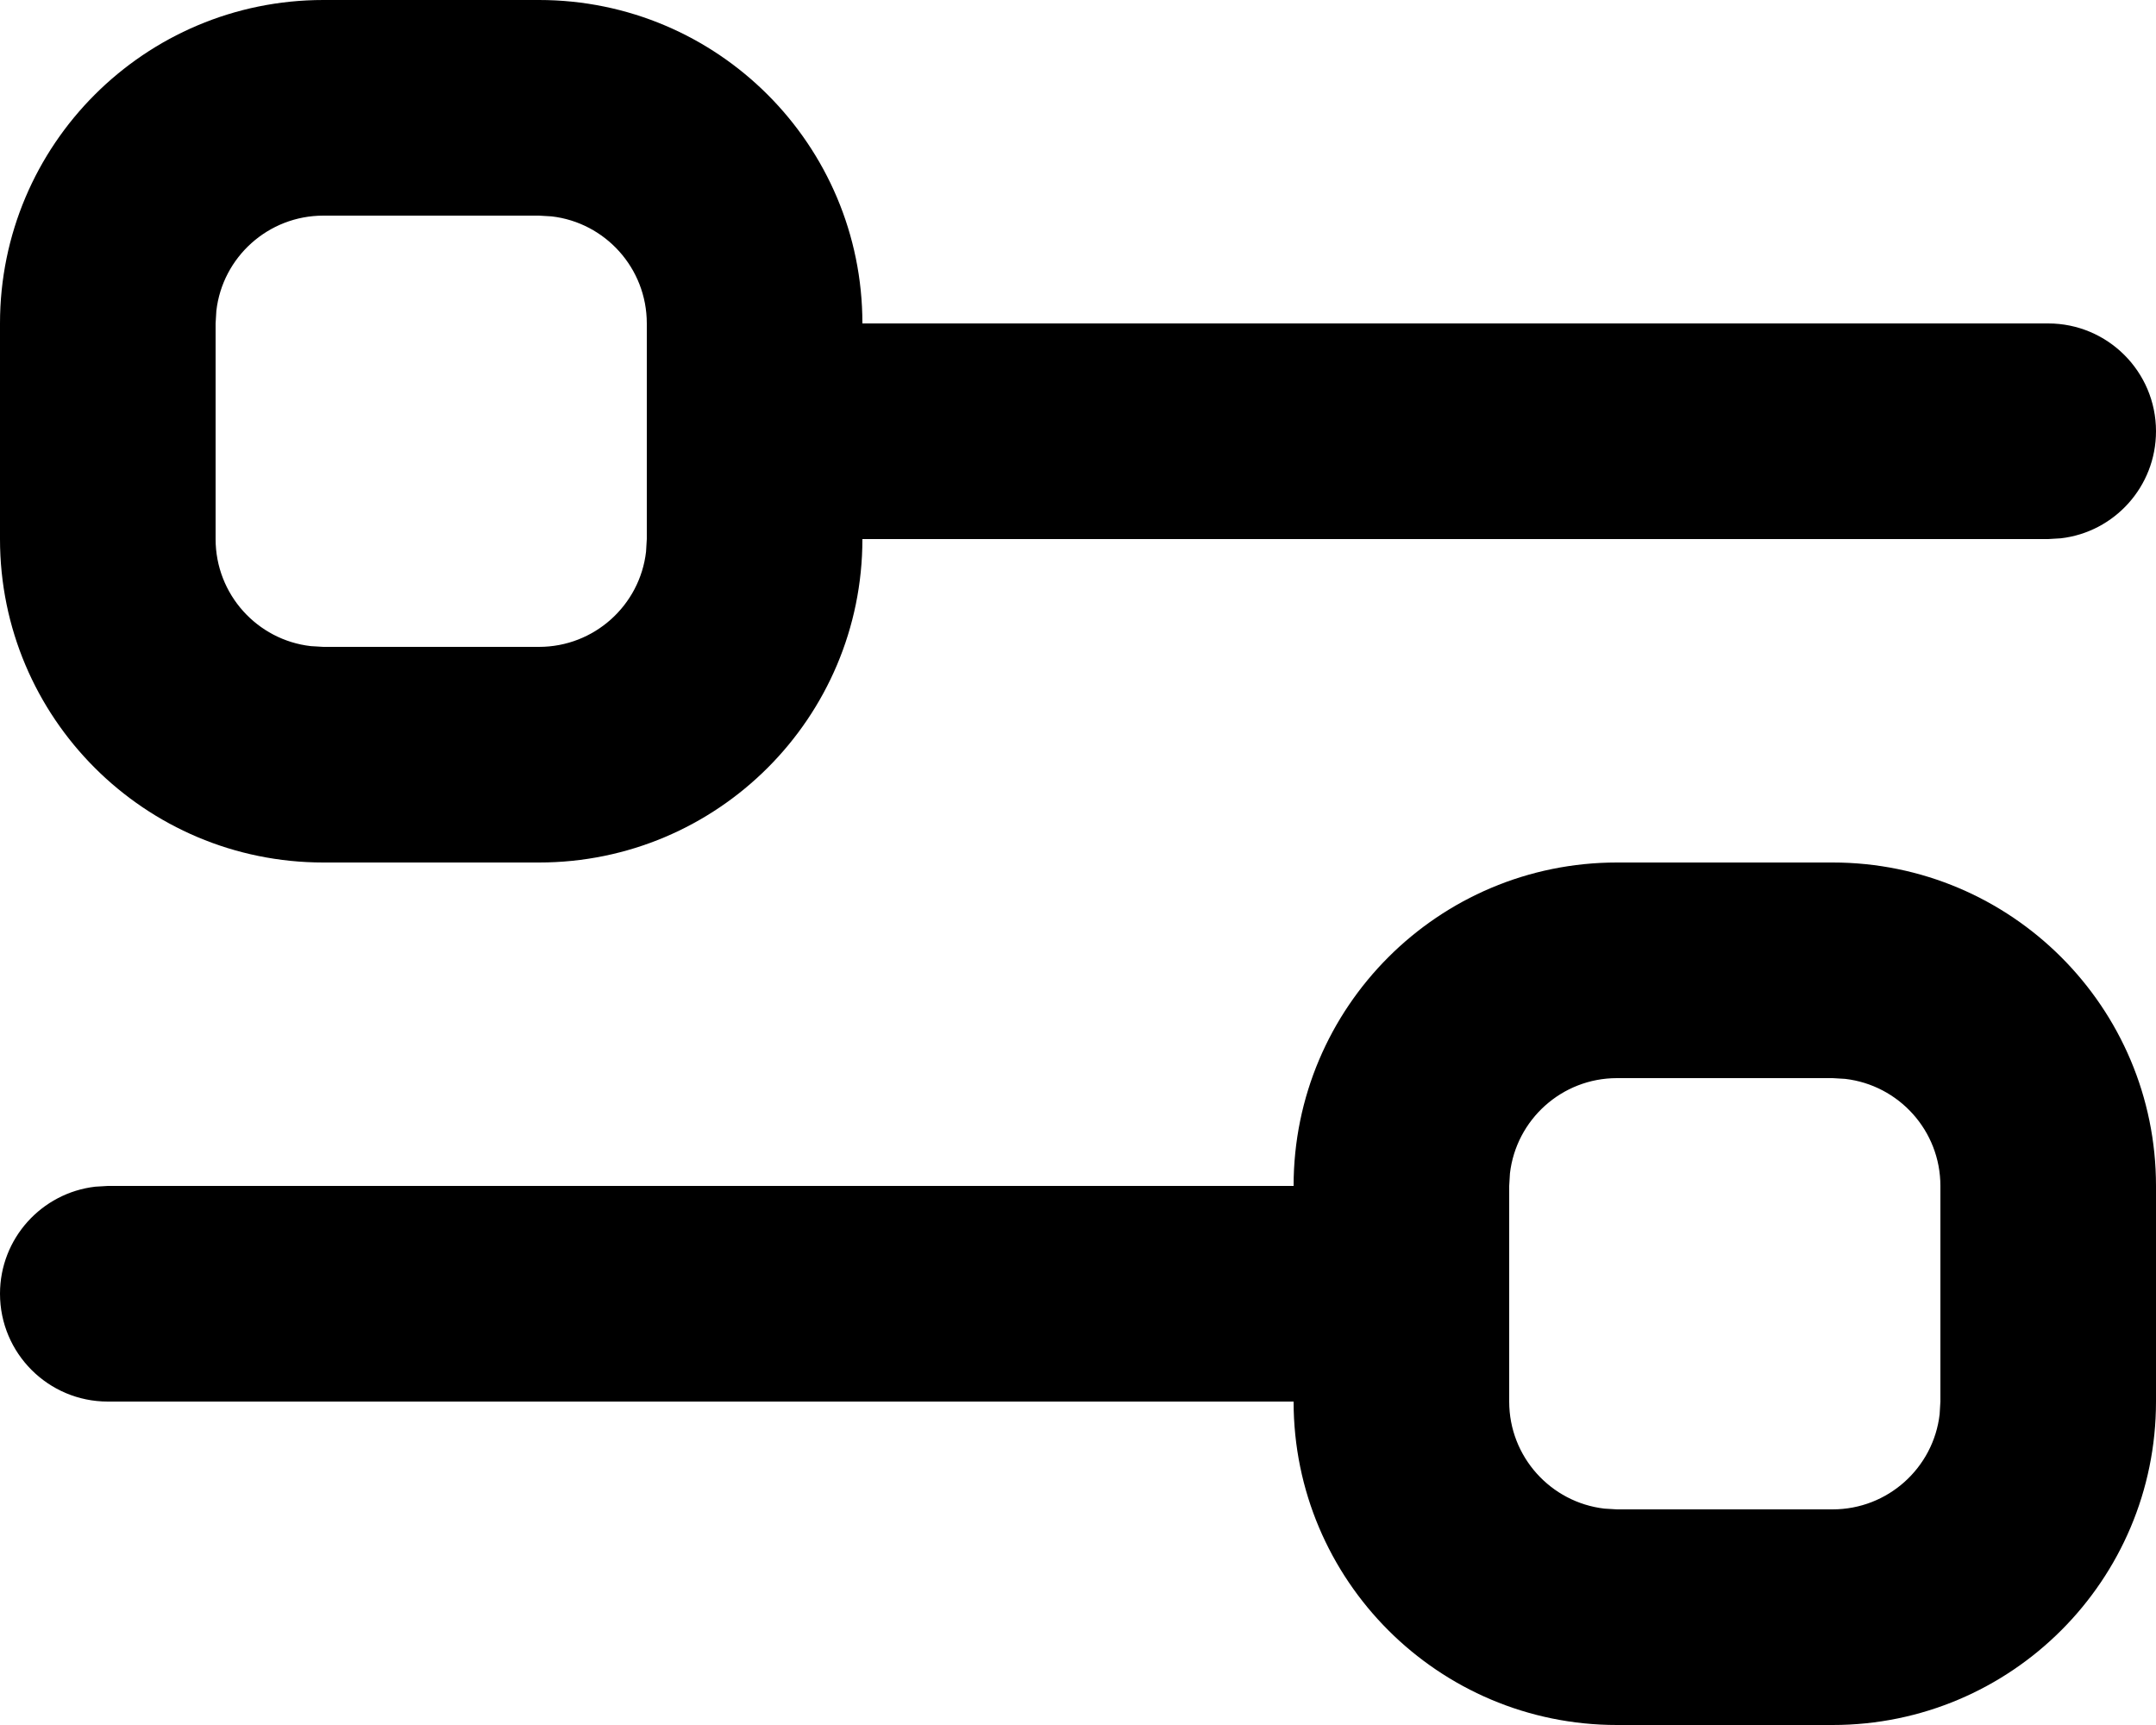
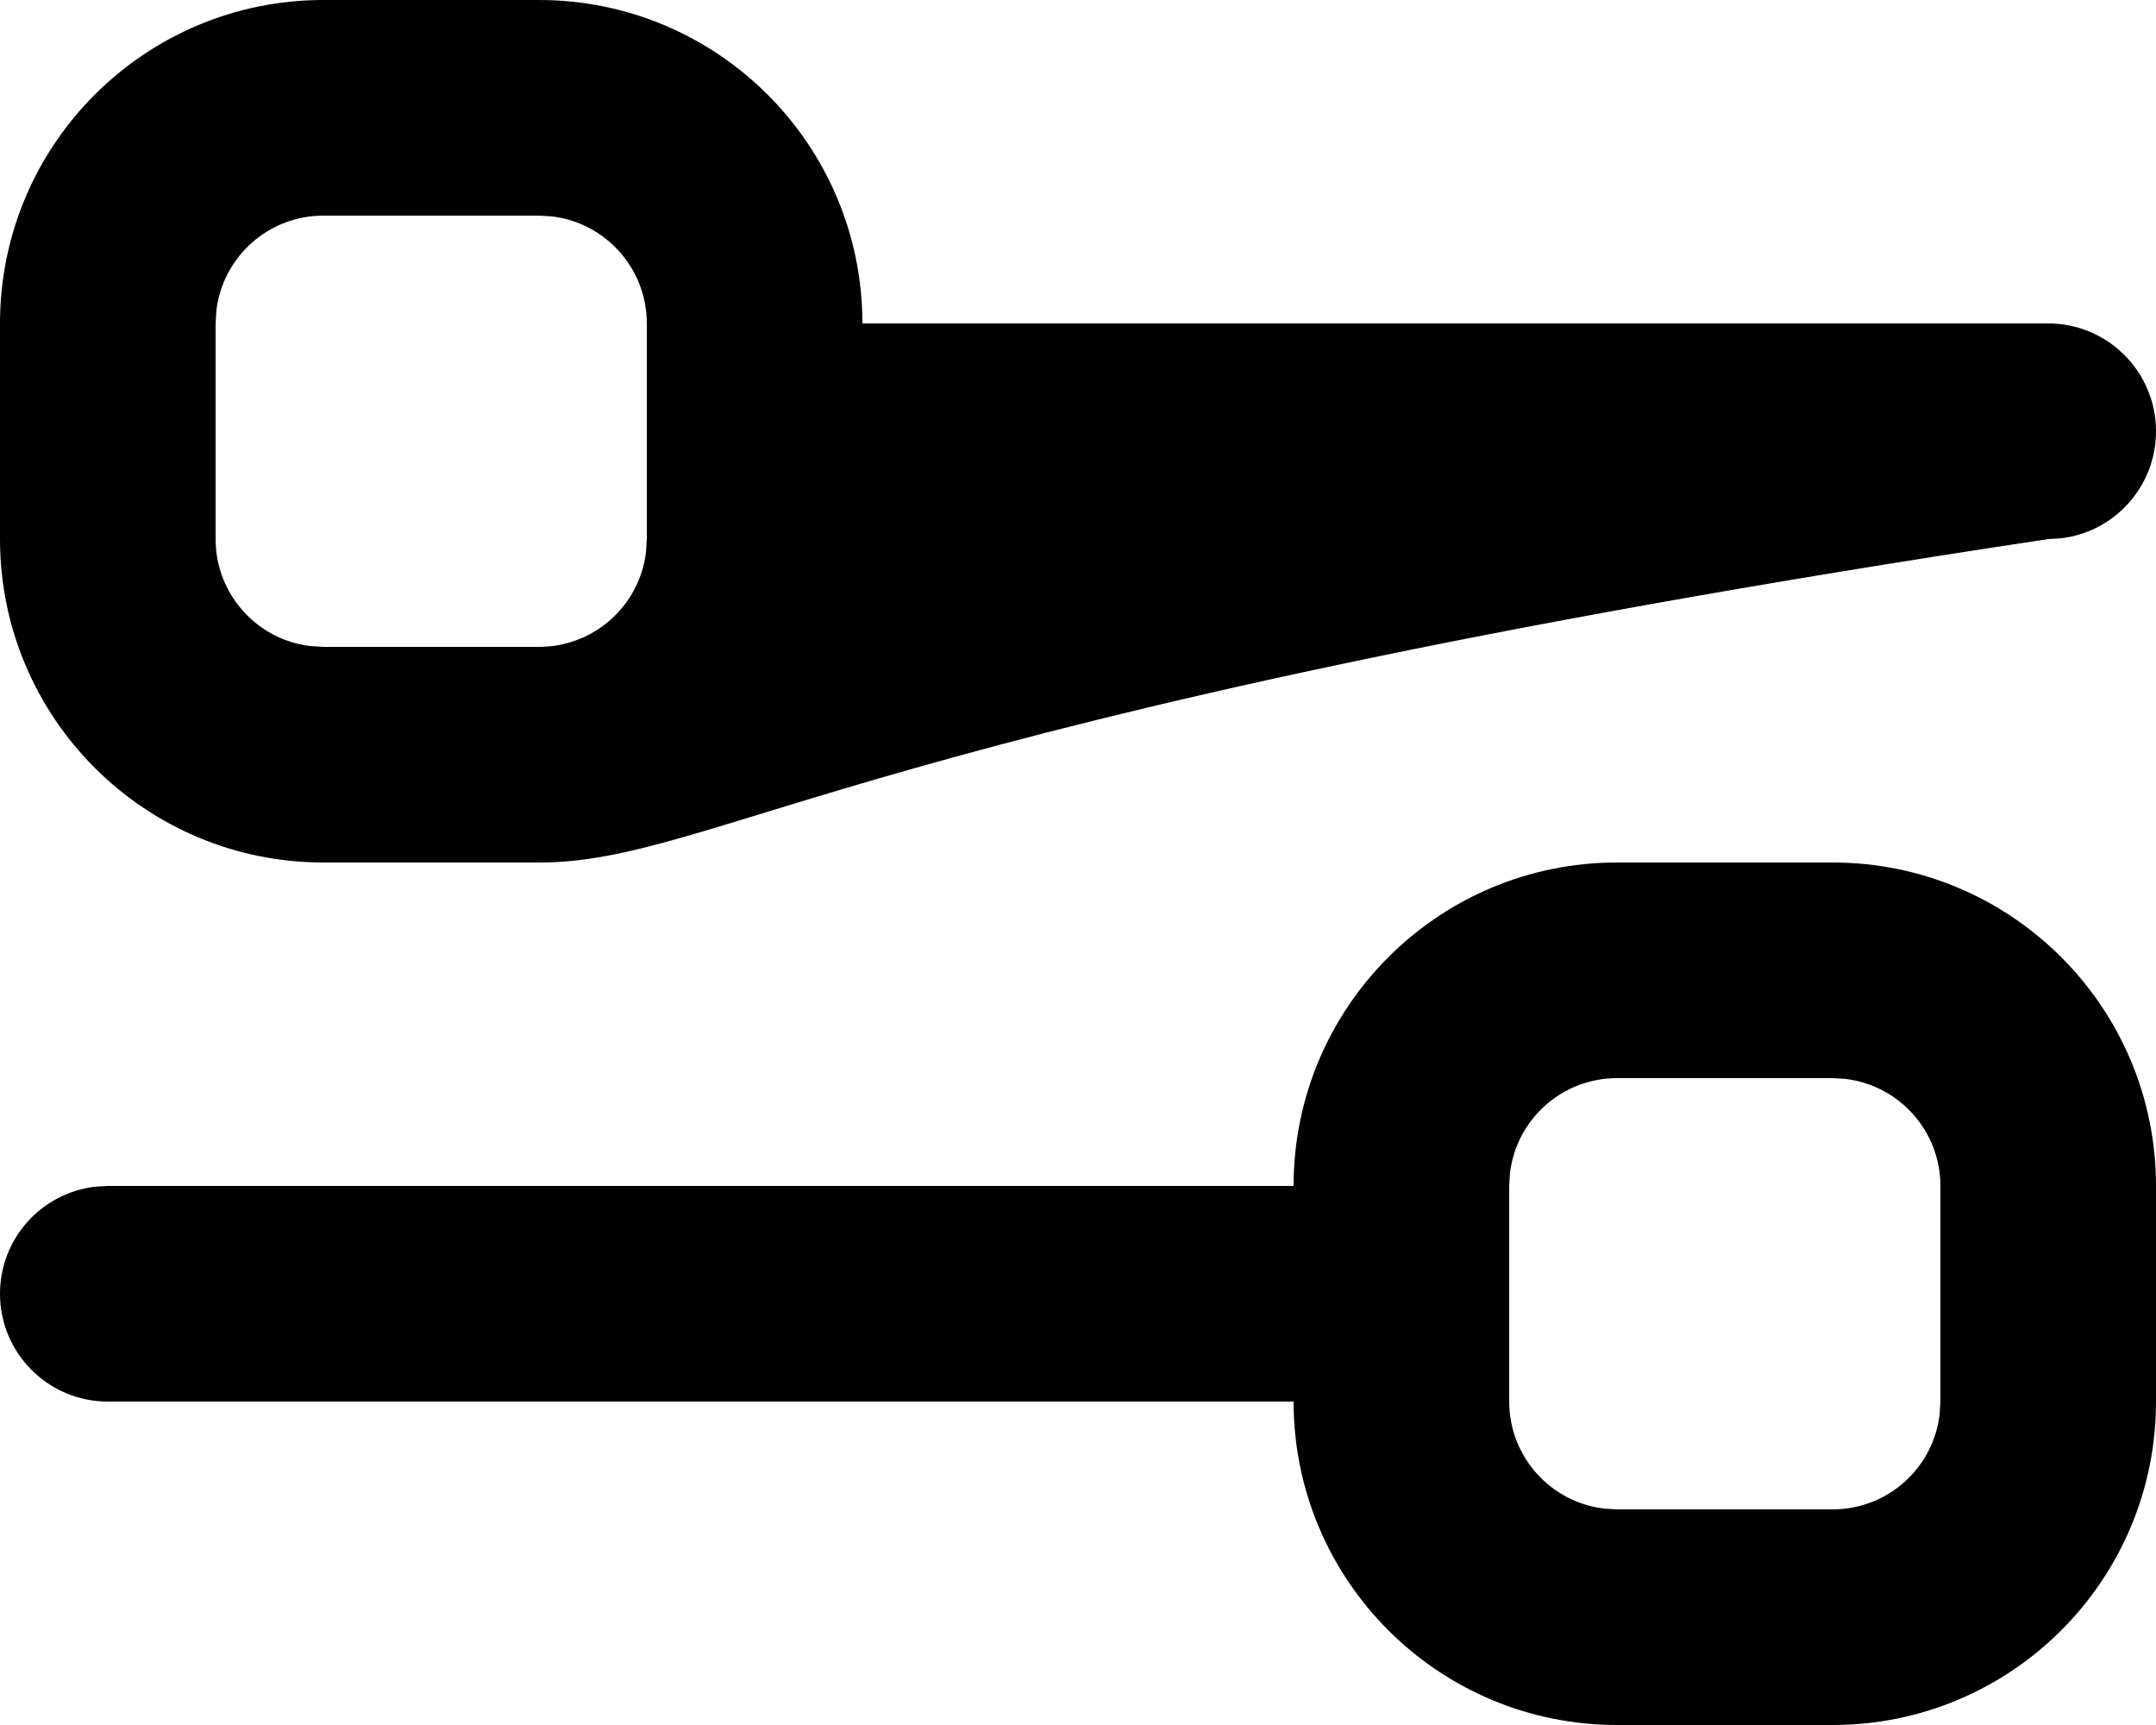
<svg xmlns="http://www.w3.org/2000/svg" width="20" height="16" viewBox="0 0 20 16" fill="none">
-   <path fill-rule="evenodd" clip-rule="evenodd" d="M5 0C6.657 0 8 1.343 8 3H19C19.552 3 20 3.448 20 4C20 4.513 19.614 4.936 19.117 4.993L19 5H8C8 6.657 6.657 8 5 8H3C1.343 8 0 6.657 0 5V3C0 1.343 1.343 0 3 0H5ZM0 12C0 12.552 0.448 13 1 13H12C12 14.657 13.343 16 15 16H17C18.657 16 20 14.657 20 13V11C20 9.343 18.657 8 17 8H15C13.343 8 12 9.343 12 11H1L0.883 11.007C0.386 11.065 0 11.487 0 12ZM15 10H17L17.117 10.007C17.614 10.065 18 10.487 18 11V13L17.993 13.117C17.936 13.614 17.513 14 17 14H15L14.883 13.993C14.386 13.935 14 13.513 14 13V11L14.007 10.883C14.065 10.386 14.487 10 15 10ZM3 2H5L5.117 2.007C5.614 2.064 6 2.487 6 3V5L5.993 5.117C5.936 5.614 5.513 6 5 6H3L2.883 5.993C2.386 5.936 2 5.513 2 5V3L2.007 2.883C2.064 2.386 2.487 2 3 2Z" fill="#000" />
+   <path fill-rule="evenodd" clip-rule="evenodd" d="M5 0C6.657 0 8 1.343 8 3H19C19.552 3 20 3.448 20 4C20 4.513 19.614 4.936 19.117 4.993L19 5C8 6.657 6.657 8 5 8H3C1.343 8 0 6.657 0 5V3C0 1.343 1.343 0 3 0H5ZM0 12C0 12.552 0.448 13 1 13H12C12 14.657 13.343 16 15 16H17C18.657 16 20 14.657 20 13V11C20 9.343 18.657 8 17 8H15C13.343 8 12 9.343 12 11H1L0.883 11.007C0.386 11.065 0 11.487 0 12ZM15 10H17L17.117 10.007C17.614 10.065 18 10.487 18 11V13L17.993 13.117C17.936 13.614 17.513 14 17 14H15L14.883 13.993C14.386 13.935 14 13.513 14 13V11L14.007 10.883C14.065 10.386 14.487 10 15 10ZM3 2H5L5.117 2.007C5.614 2.064 6 2.487 6 3V5L5.993 5.117C5.936 5.614 5.513 6 5 6H3L2.883 5.993C2.386 5.936 2 5.513 2 5V3L2.007 2.883C2.064 2.386 2.487 2 3 2Z" fill="#000" />
</svg>